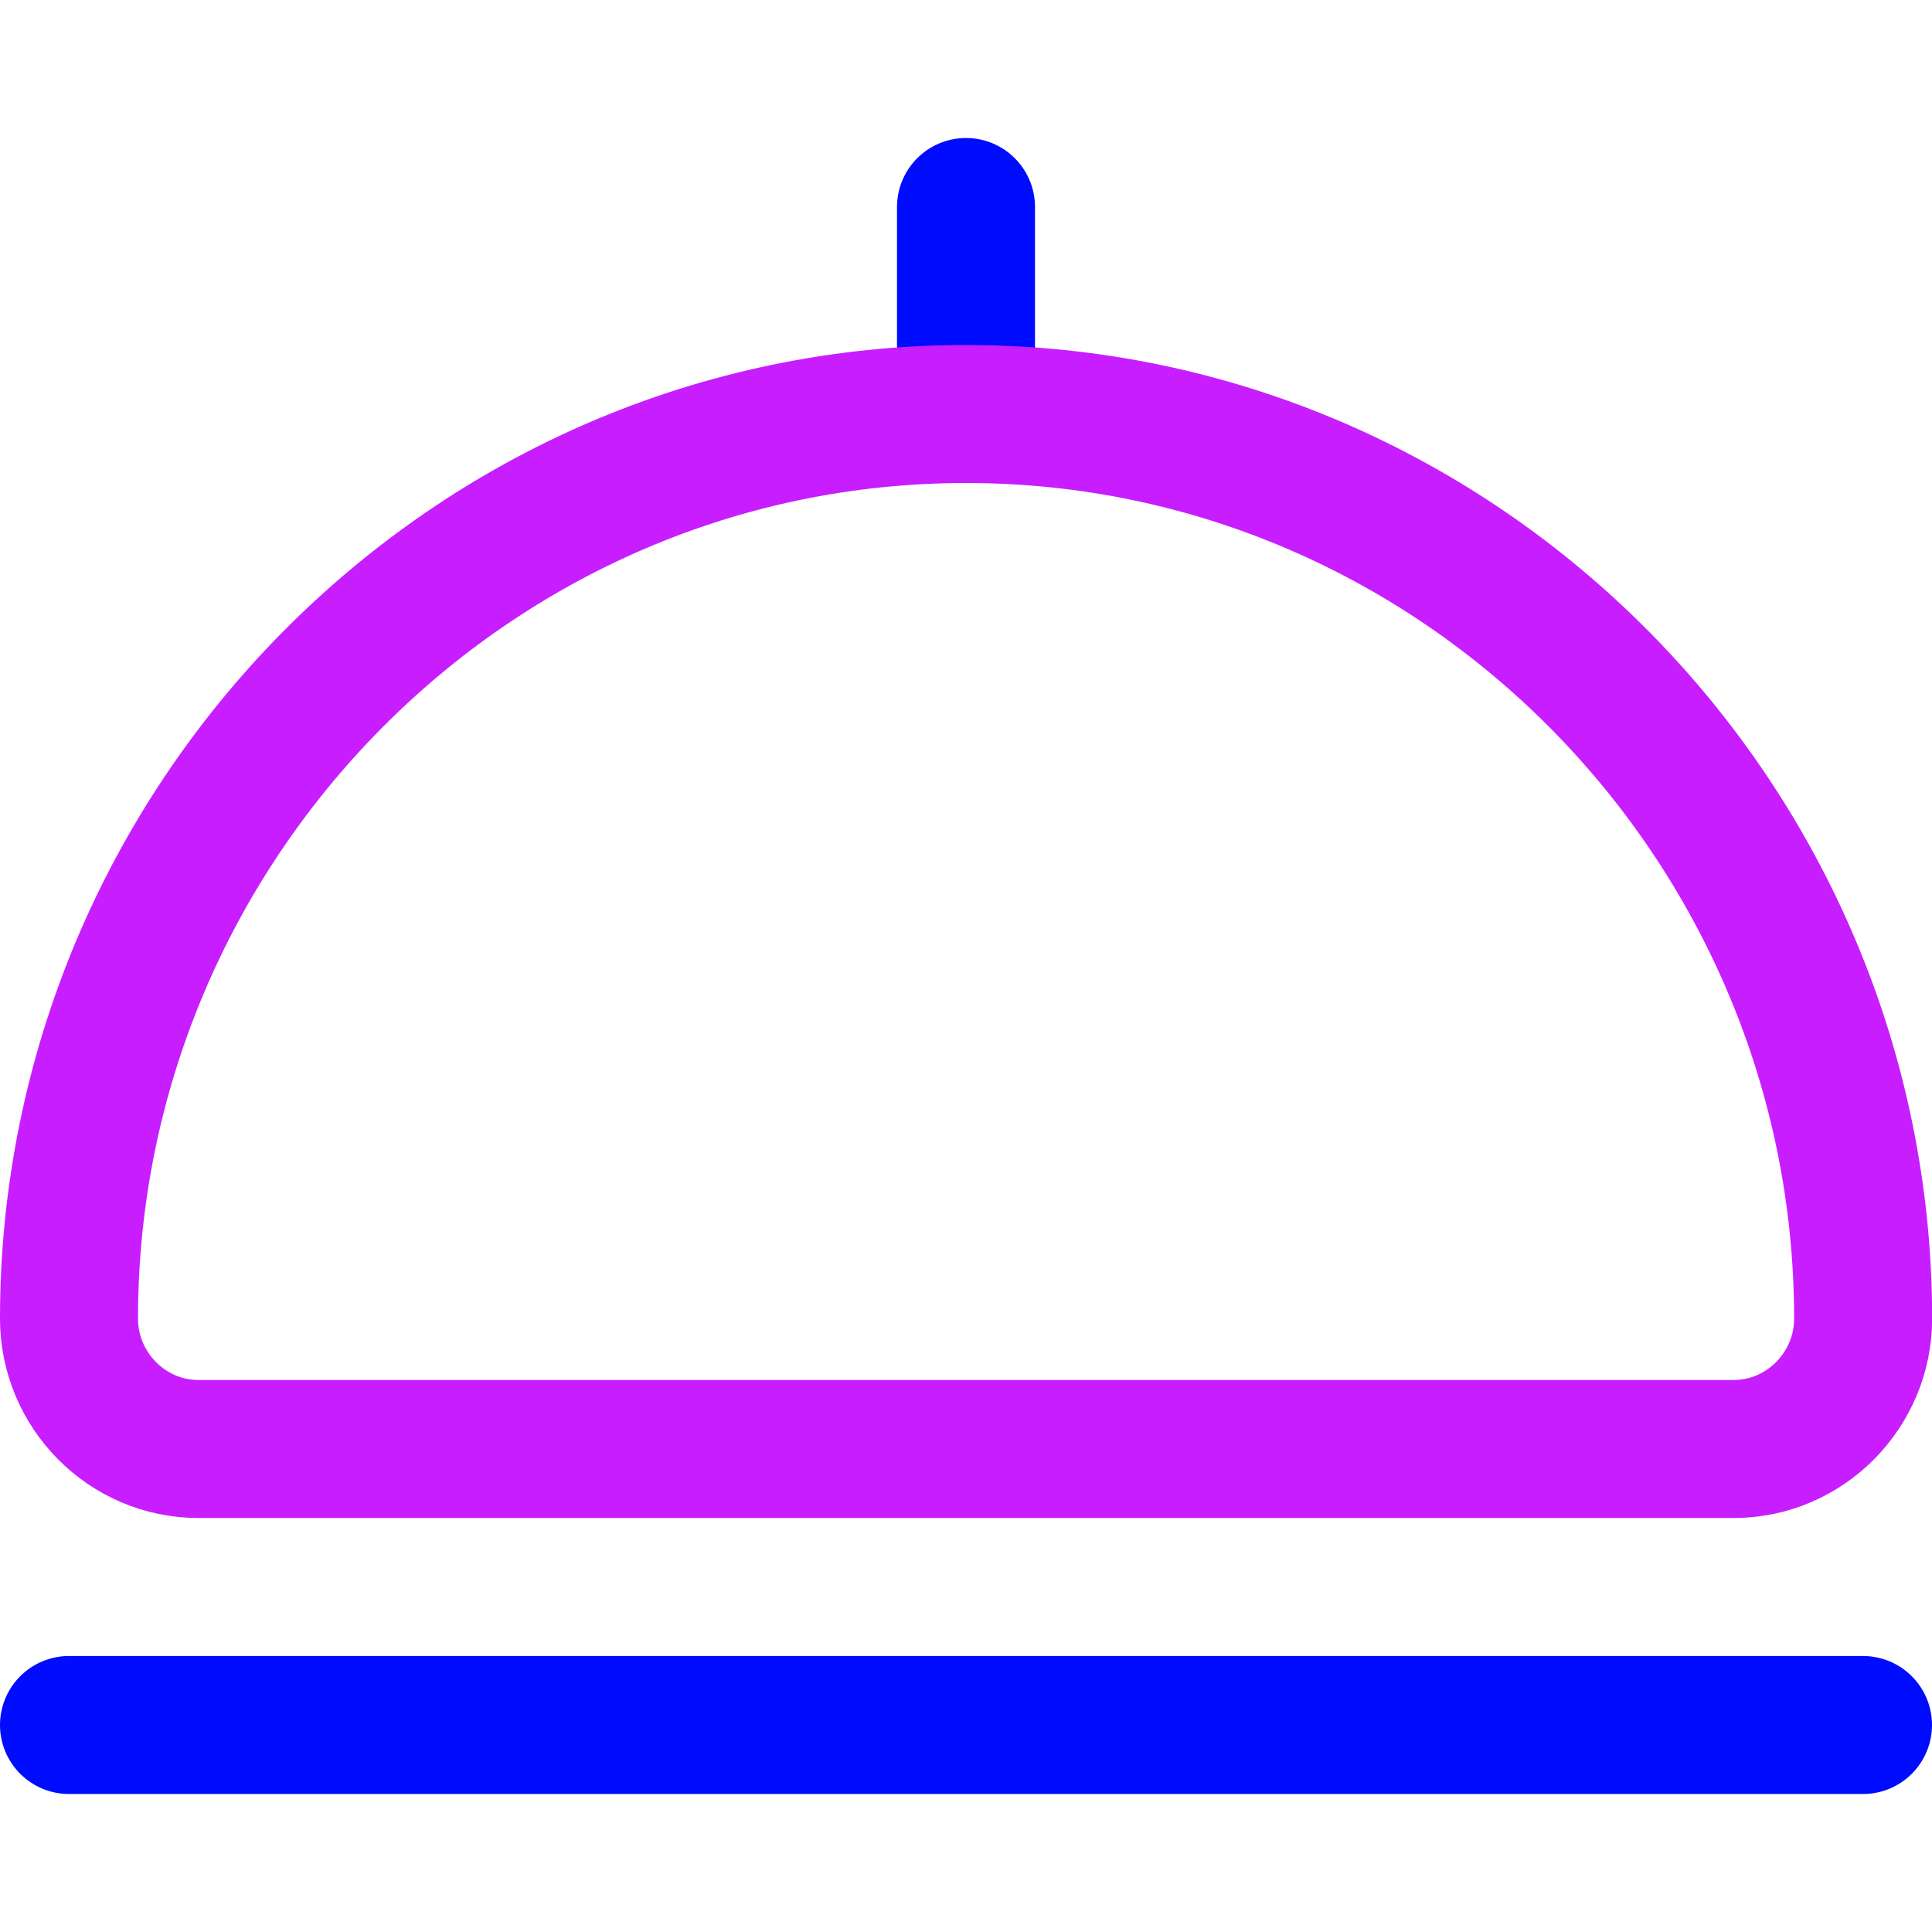
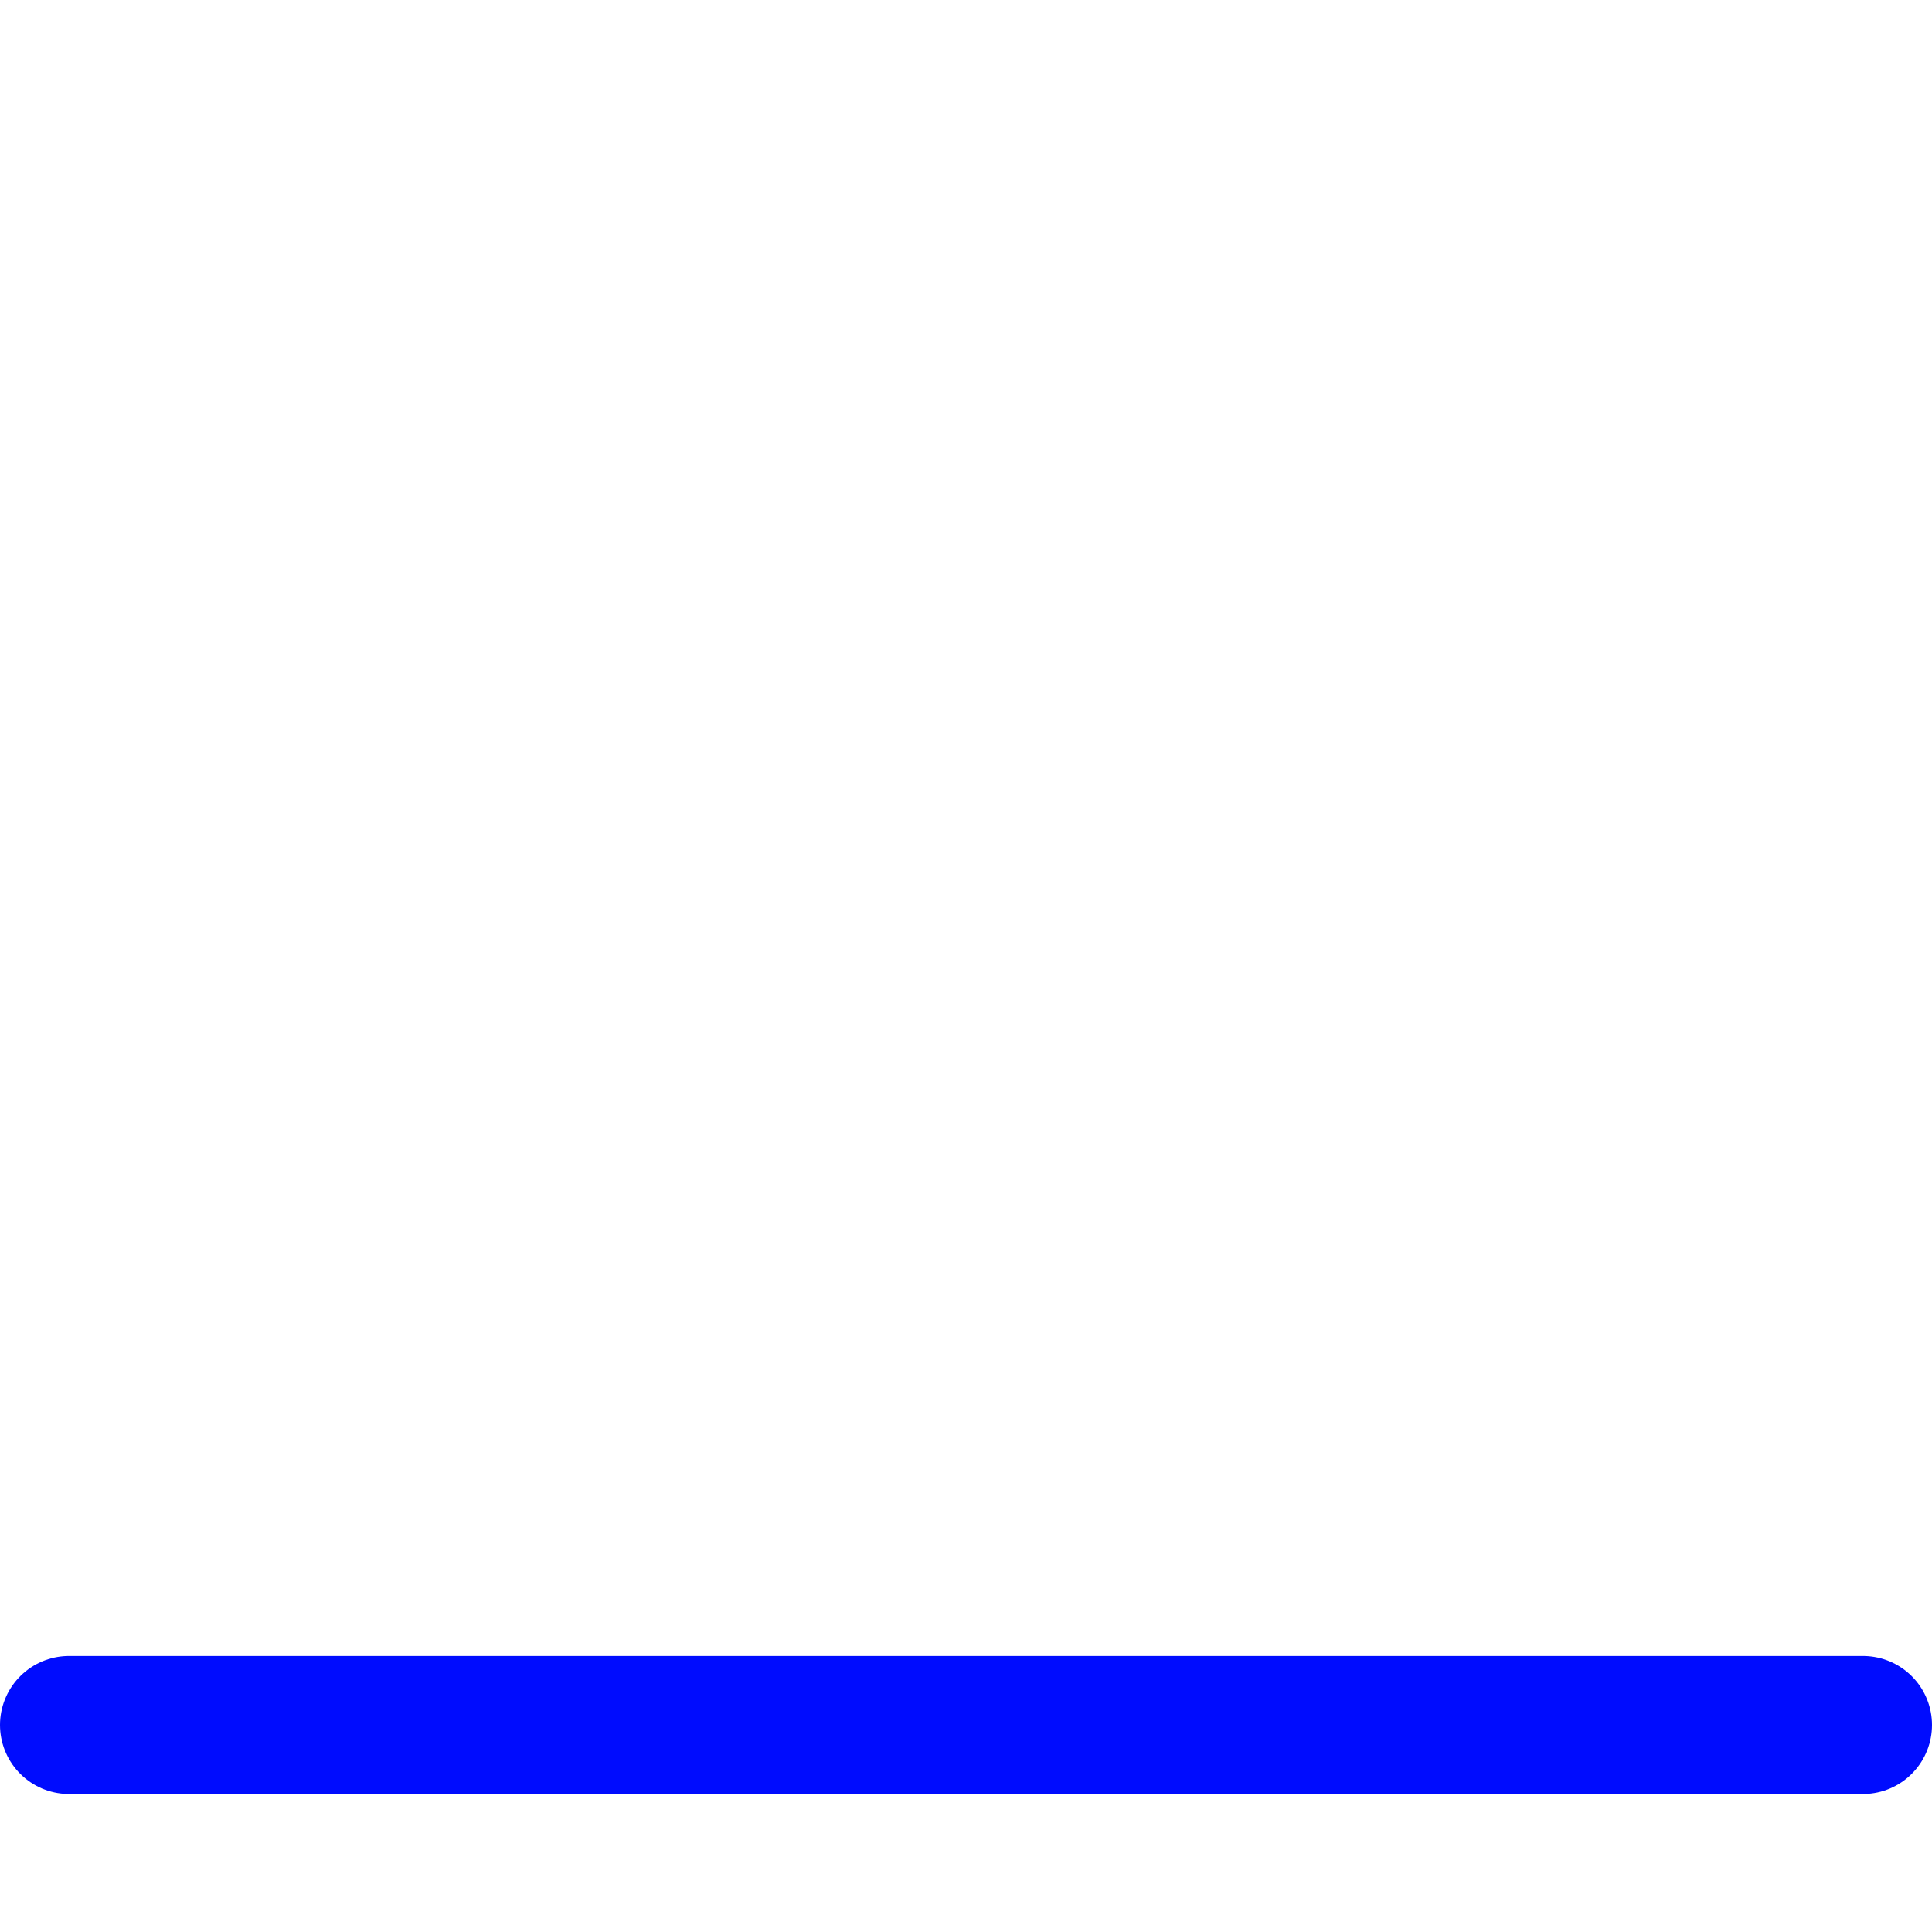
<svg xmlns="http://www.w3.org/2000/svg" fill="none" viewBox="0 0 14 14" id="Serving-Dome--Streamline-Core-Neon">
  <desc>
    Serving Dome Streamline Icon: https://streamlinehq.com
  </desc>
  <g id="serving-dome--cook-tool-dome-kitchen-serving-paltter-dish-tools-food-kitchenware">
-     <path id="Vector" stroke="#000cfe" stroke-linecap="round" stroke-linejoin="round" d="M7 3V1.5" stroke-width="1" />
-     <path id="Vector 4642" stroke="#c71dff" stroke-linecap="round" stroke-linejoin="round" d="M1.438 10.5h11.125c0.518 0 0.938 -0.428 0.938 -0.945C13.5 5.965 10.59 3 7 3 3.41 3 0.5 5.965 0.5 9.555c0 0.518 0.42 0.945 0.938 0.945Z" stroke-width="1" />
    <path id="Vector_2" stroke="#000cfe" stroke-linecap="round" stroke-linejoin="round" d="M0.5 12.5h13" stroke-width="1" />
  </g>
</svg>